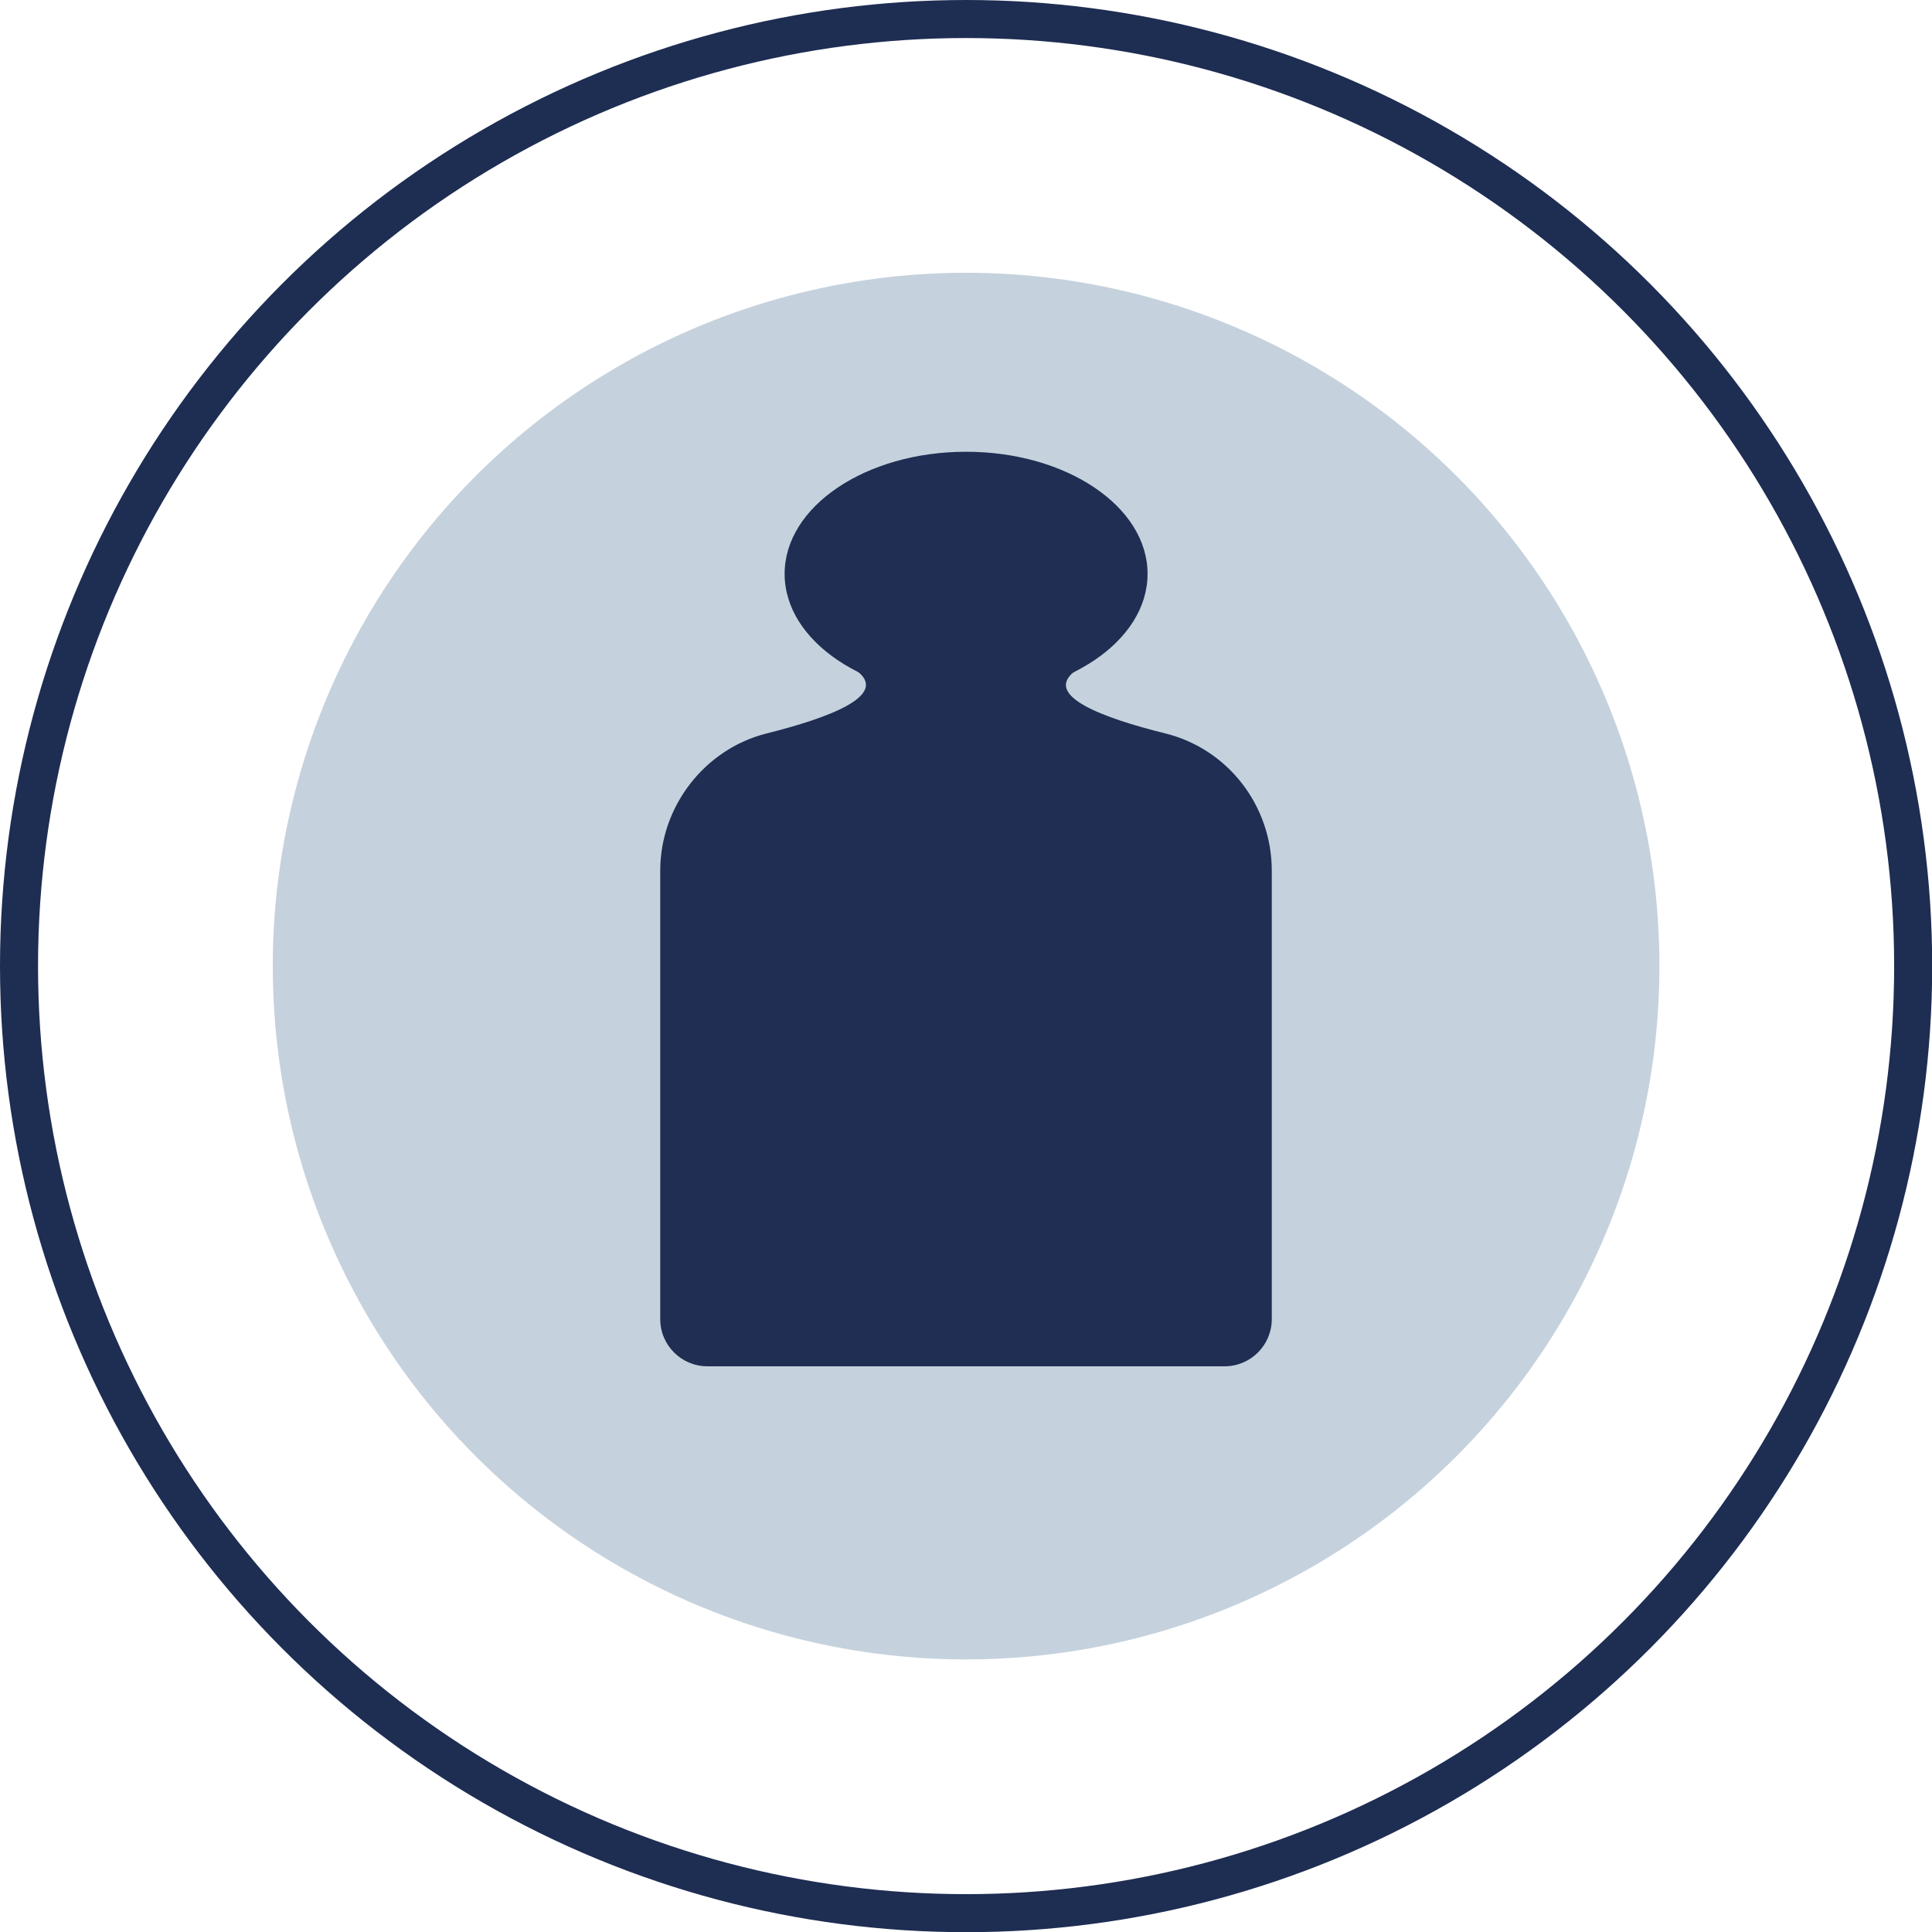
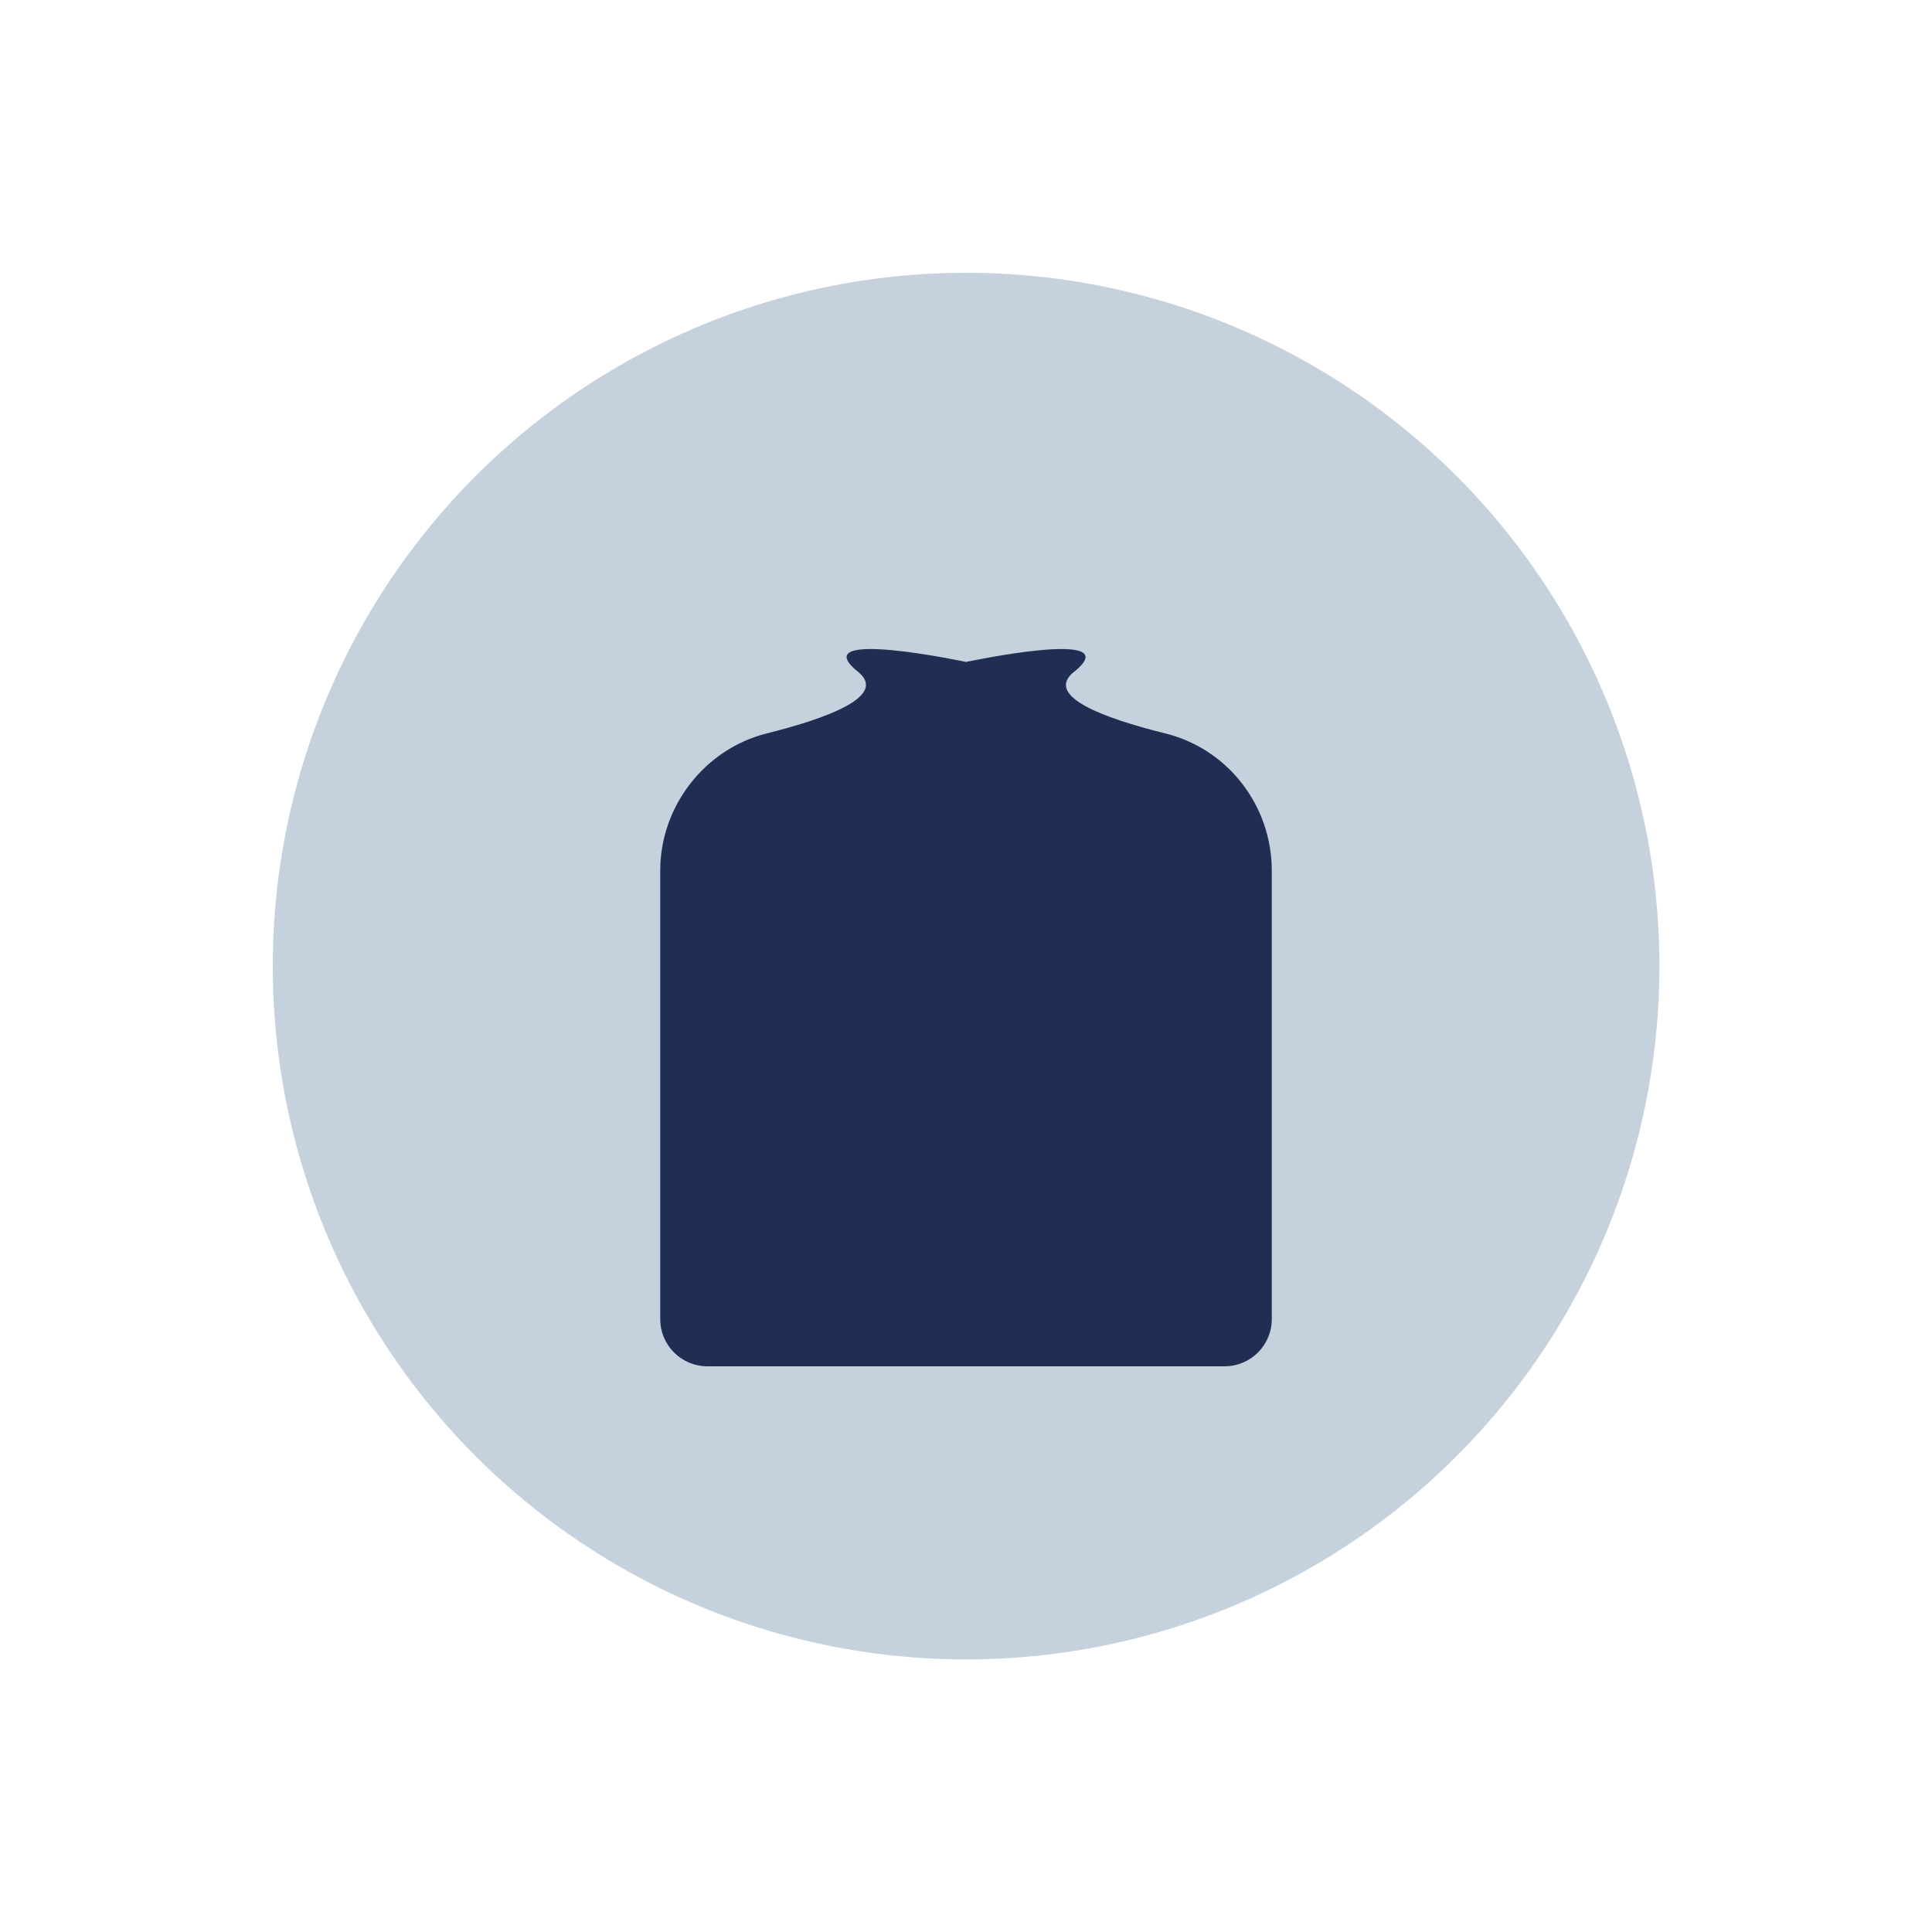
<svg xmlns="http://www.w3.org/2000/svg" id="Layer_2" data-name="Layer 2" viewBox="0 0 101.57 101.57">
  <g id="Layer_1-2" data-name="Layer 1">
-     <circle cx="50.79" cy="50.79" r="49.79" style="fill: none; stroke: #1e2d52; stroke-miterlimit: 10; stroke-width: 2px;" />
    <circle cx="50.79" cy="50.79" r="36.45" style="fill: #c5d2dd; stroke-width: 0px;" />
    <g>
-       <ellipse cx="50.79" cy="30.17" rx="9.54" ry="6.42" style="fill: #1f2e52; stroke-width: 0px;" />
      <path d="m56.47,35.32c2.9-2.35-5.68-.52-5.68-.52,0,0-8.59-1.83-5.68.52,1.57,1.27-1.58,2.43-4.81,3.24s-5.59,3.81-5.59,7.21v23.58c0,1.37,1.11,2.48,2.48,2.48h27.19c1.37,0,2.48-1.11,2.48-2.48v-23.58c0-3.4-2.29-6.39-5.59-7.21s-6.38-1.97-4.81-3.24Z" style="fill: #1f2e52; stroke-width: 0px;" />
    </g>
  </g>
</svg>